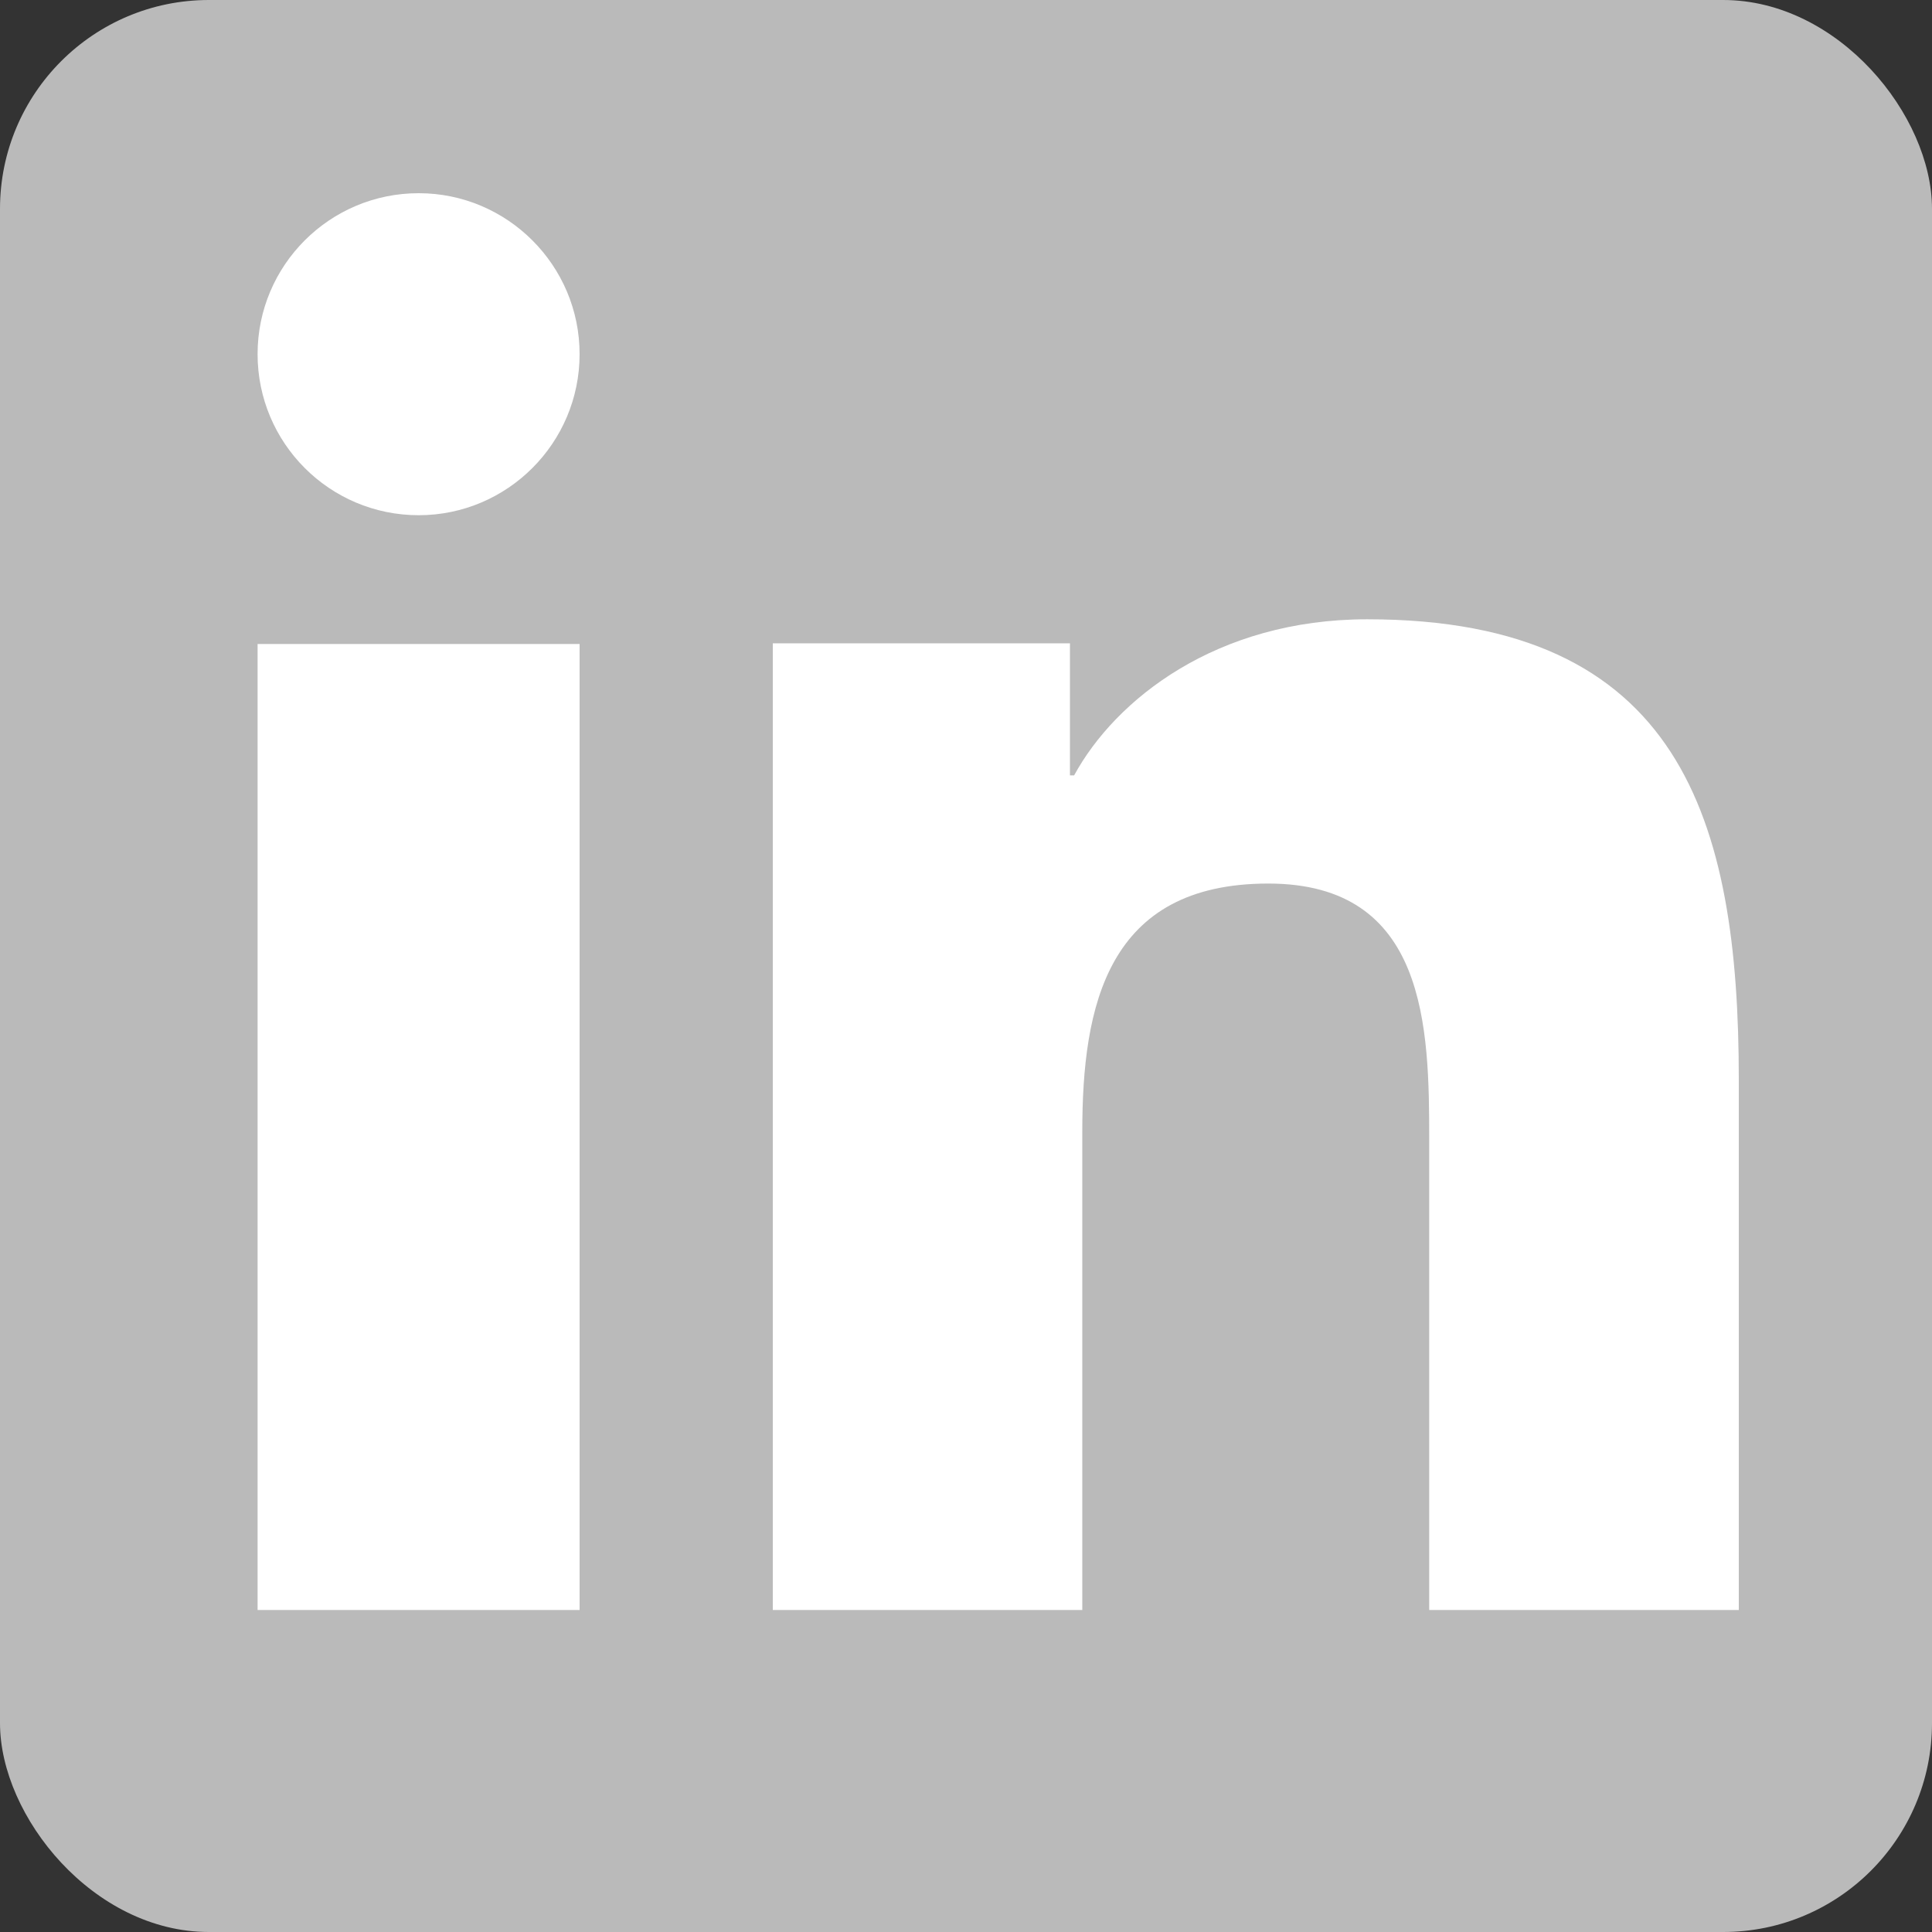
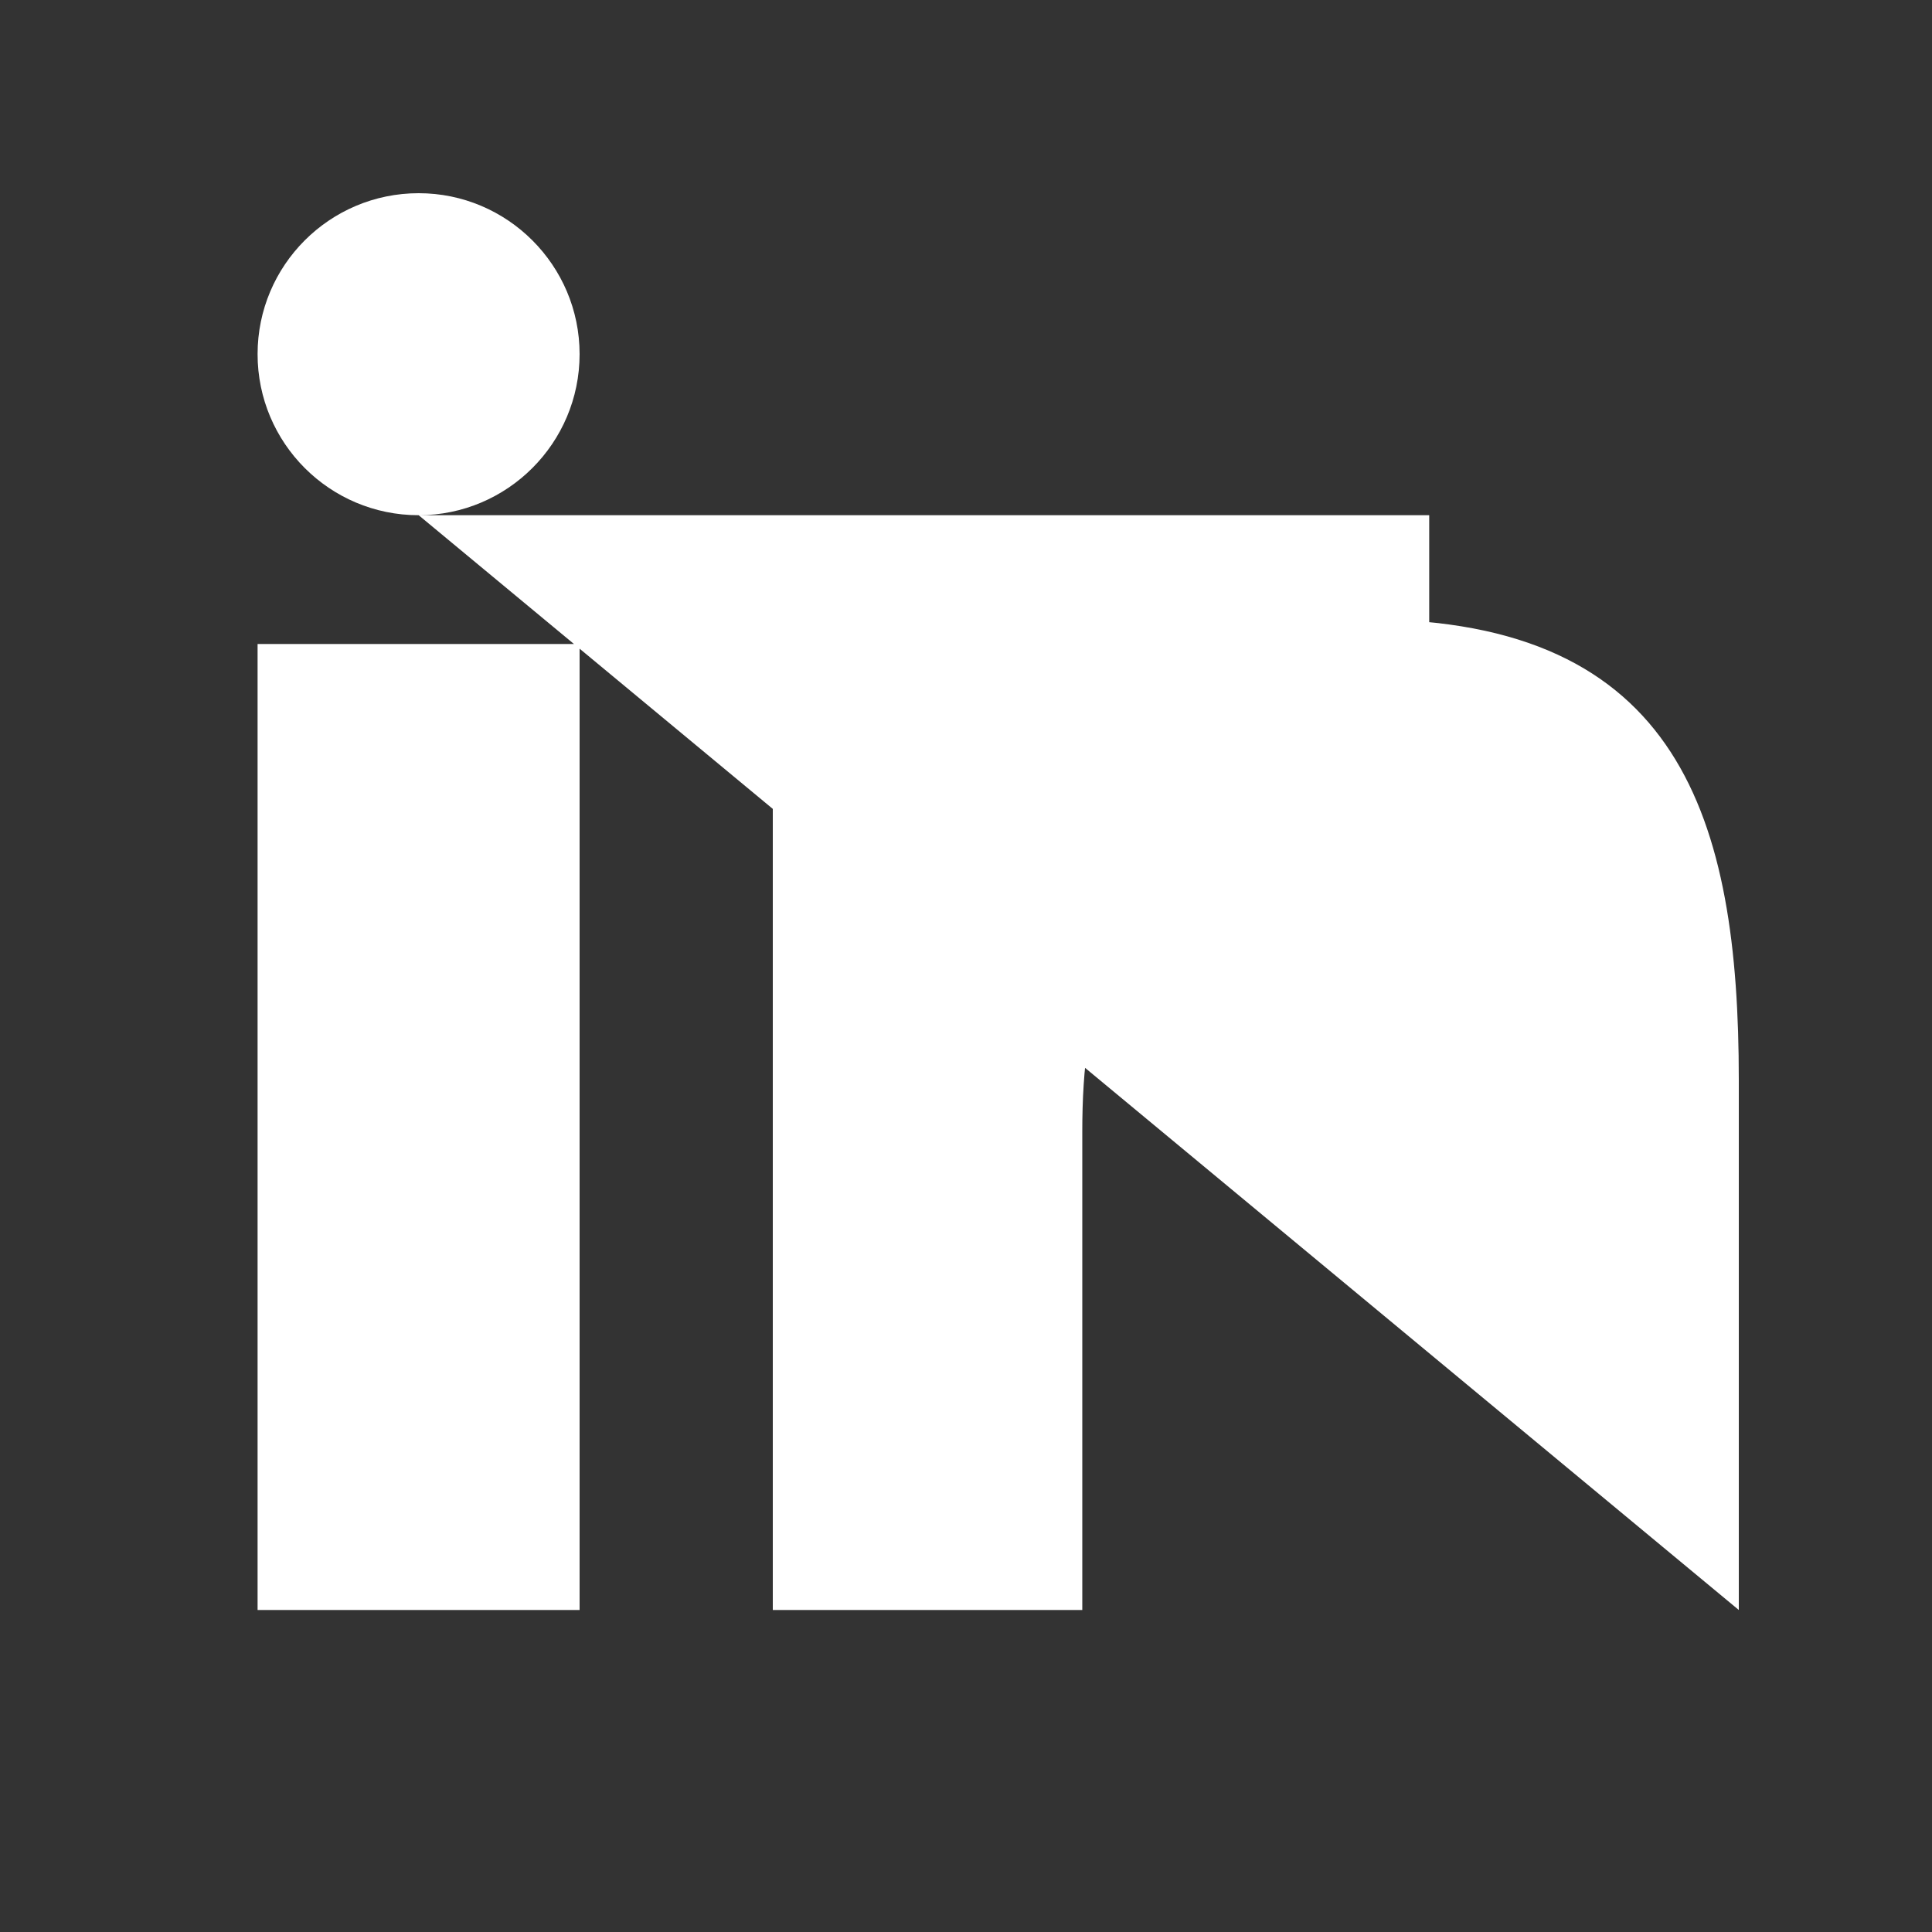
<svg xmlns="http://www.w3.org/2000/svg" width="37" height="37" viewBox="0 0 37 37" fill="none">
  <rect x="0" y="0" width="37" height="37" fill="#333333" stroke="none" />
-   <rect width="37" height="37" rx="4" fill="#BABABA" />
-   <path d="M11.1 30.833H4.933V12.333H11.1V30.833ZM8.018 9.867C6.312 9.867 4.933 8.484 4.933 6.782C4.933 5.08 6.315 3.7 8.018 3.7C9.717 3.7 11.1 5.083 11.1 6.782C11.1 8.484 9.717 9.867 8.018 9.867ZM33.3 30.833H27.371V21.83C27.371 19.683 27.331 16.921 24.289 16.921C21.202 16.921 20.727 19.26 20.727 21.675V30.833H14.8V12.32H20.491V14.849H20.571C21.363 13.394 23.298 11.86 26.184 11.86C32.19 11.86 33.3 15.694 33.3 20.679V30.833Z" fill="white" />
+   <path d="M11.1 30.833H4.933V12.333H11.1V30.833ZM8.018 9.867C6.312 9.867 4.933 8.484 4.933 6.782C4.933 5.08 6.315 3.7 8.018 3.7C9.717 3.7 11.1 5.083 11.1 6.782C11.1 8.484 9.717 9.867 8.018 9.867ZH27.371V21.83C27.371 19.683 27.331 16.921 24.289 16.921C21.202 16.921 20.727 19.26 20.727 21.675V30.833H14.8V12.32H20.491V14.849H20.571C21.363 13.394 23.298 11.86 26.184 11.86C32.19 11.86 33.3 15.694 33.3 20.679V30.833Z" fill="white" />
</svg>